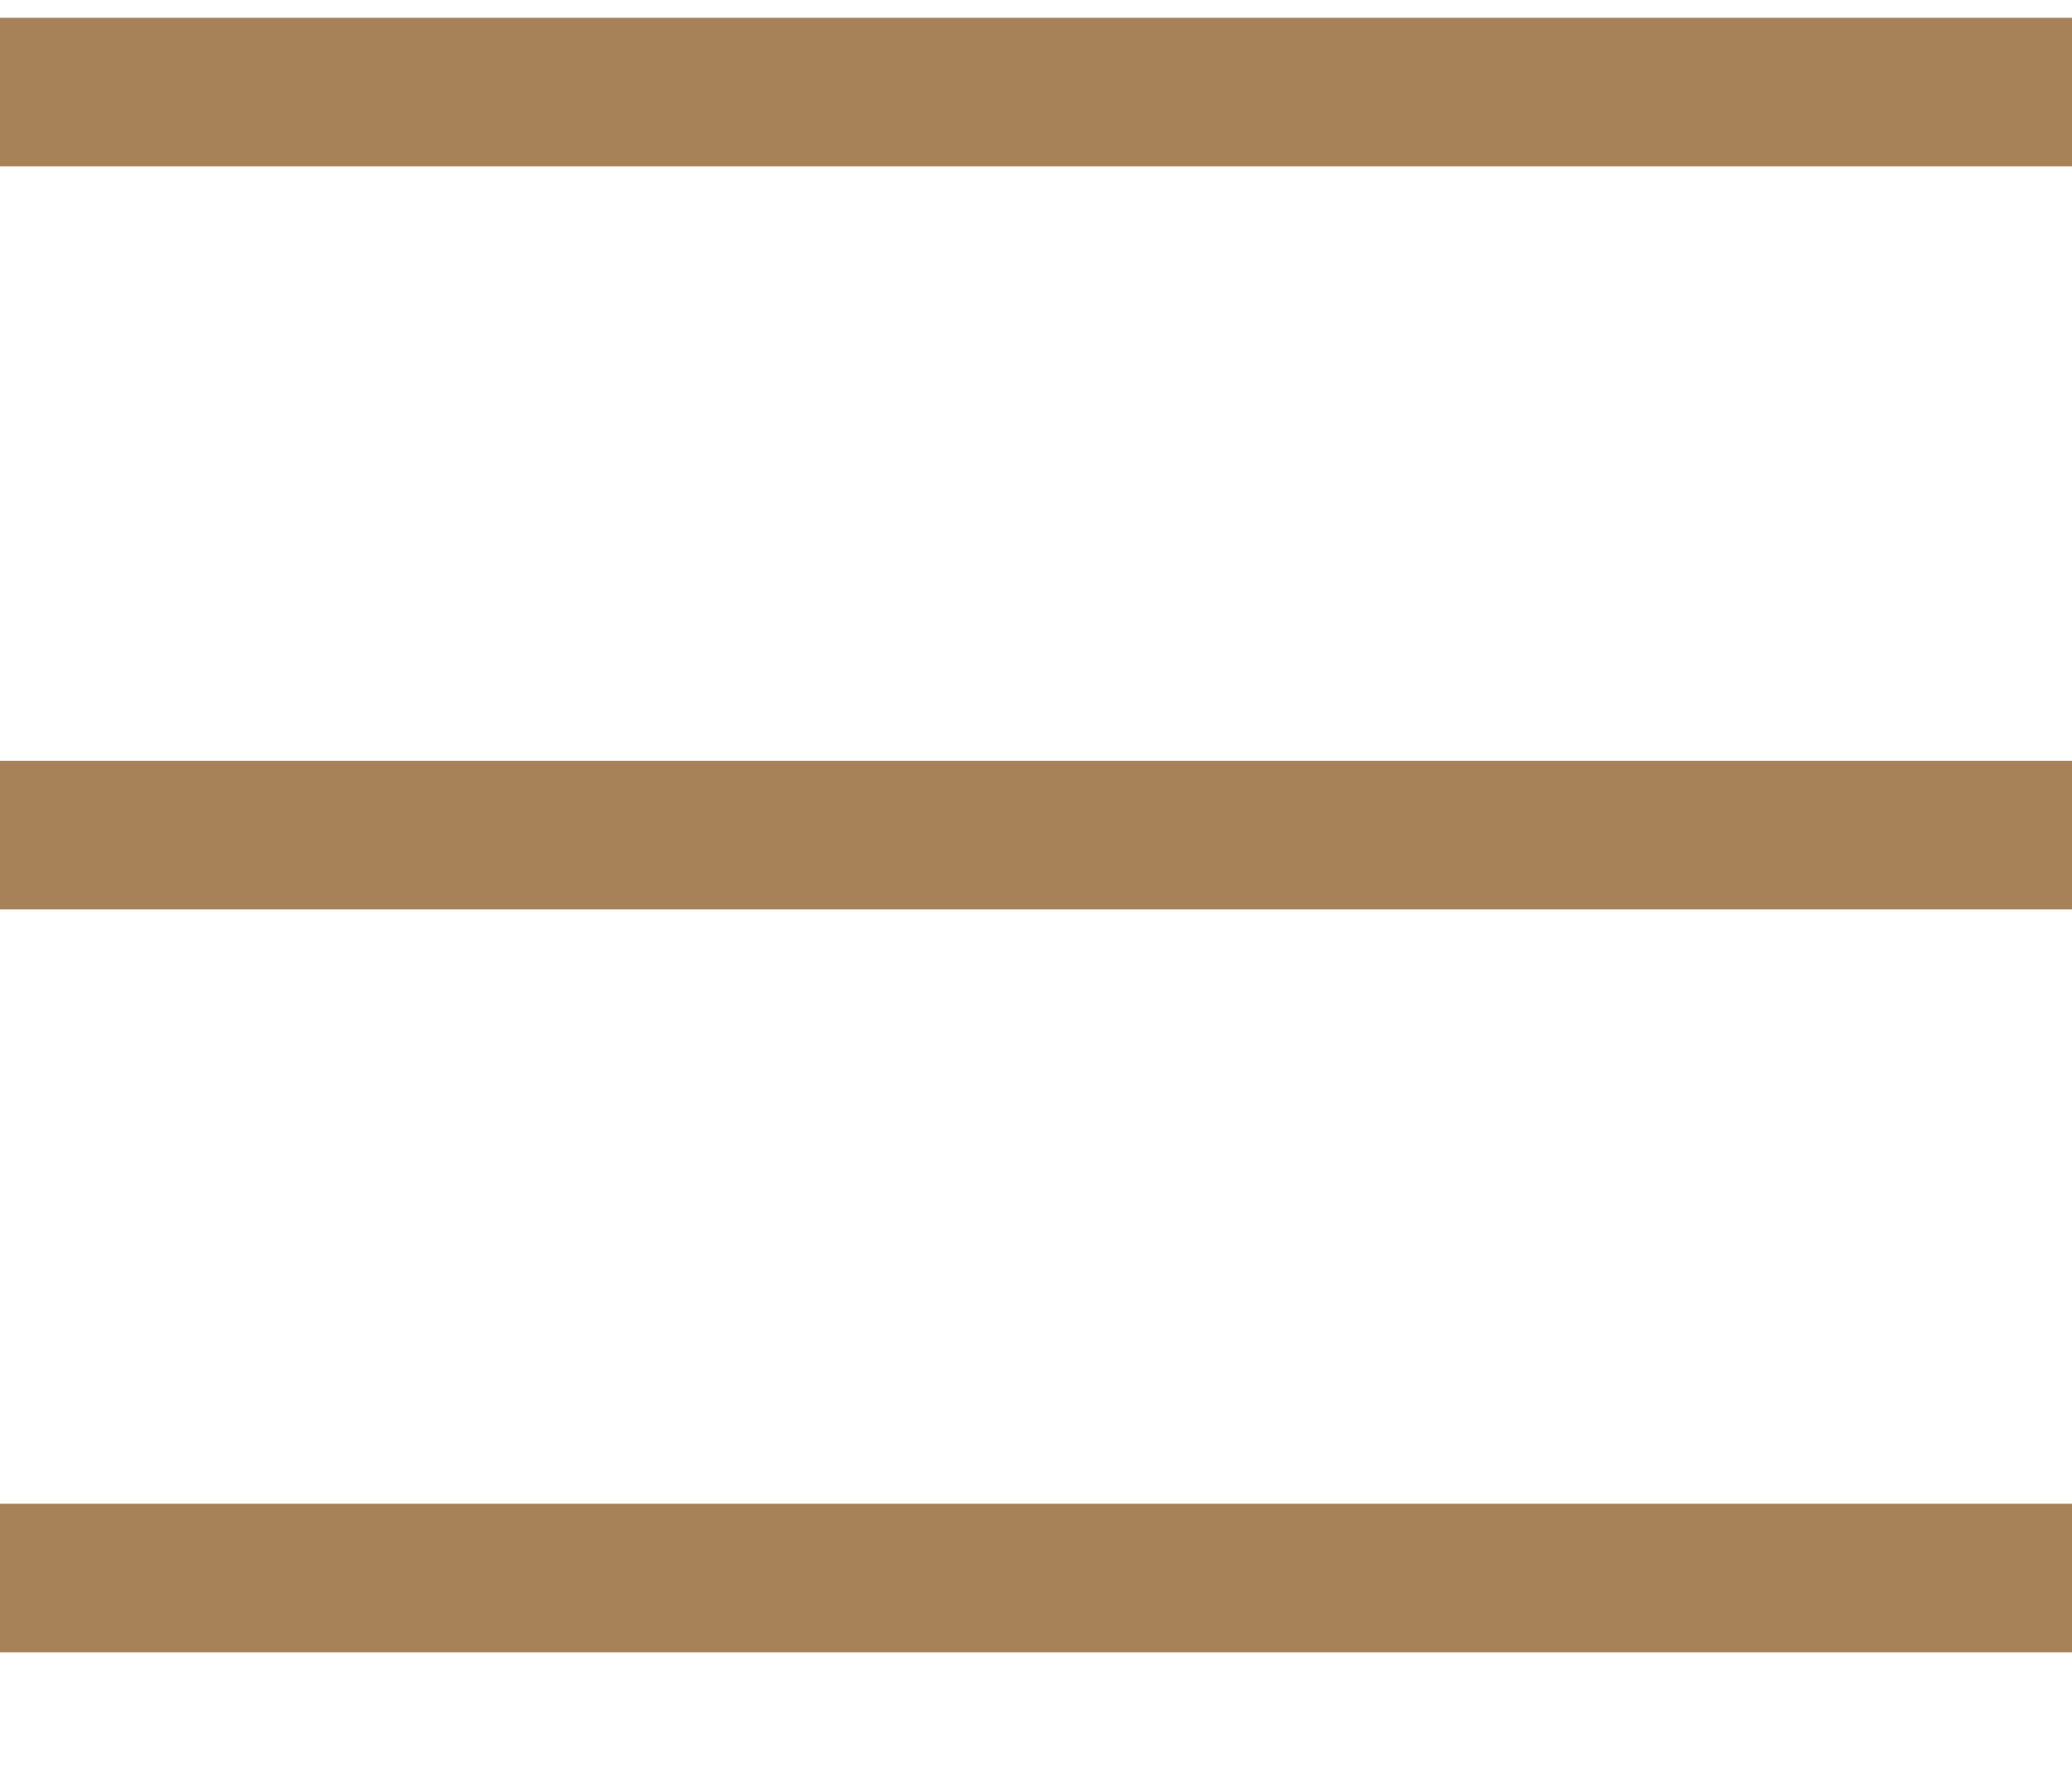
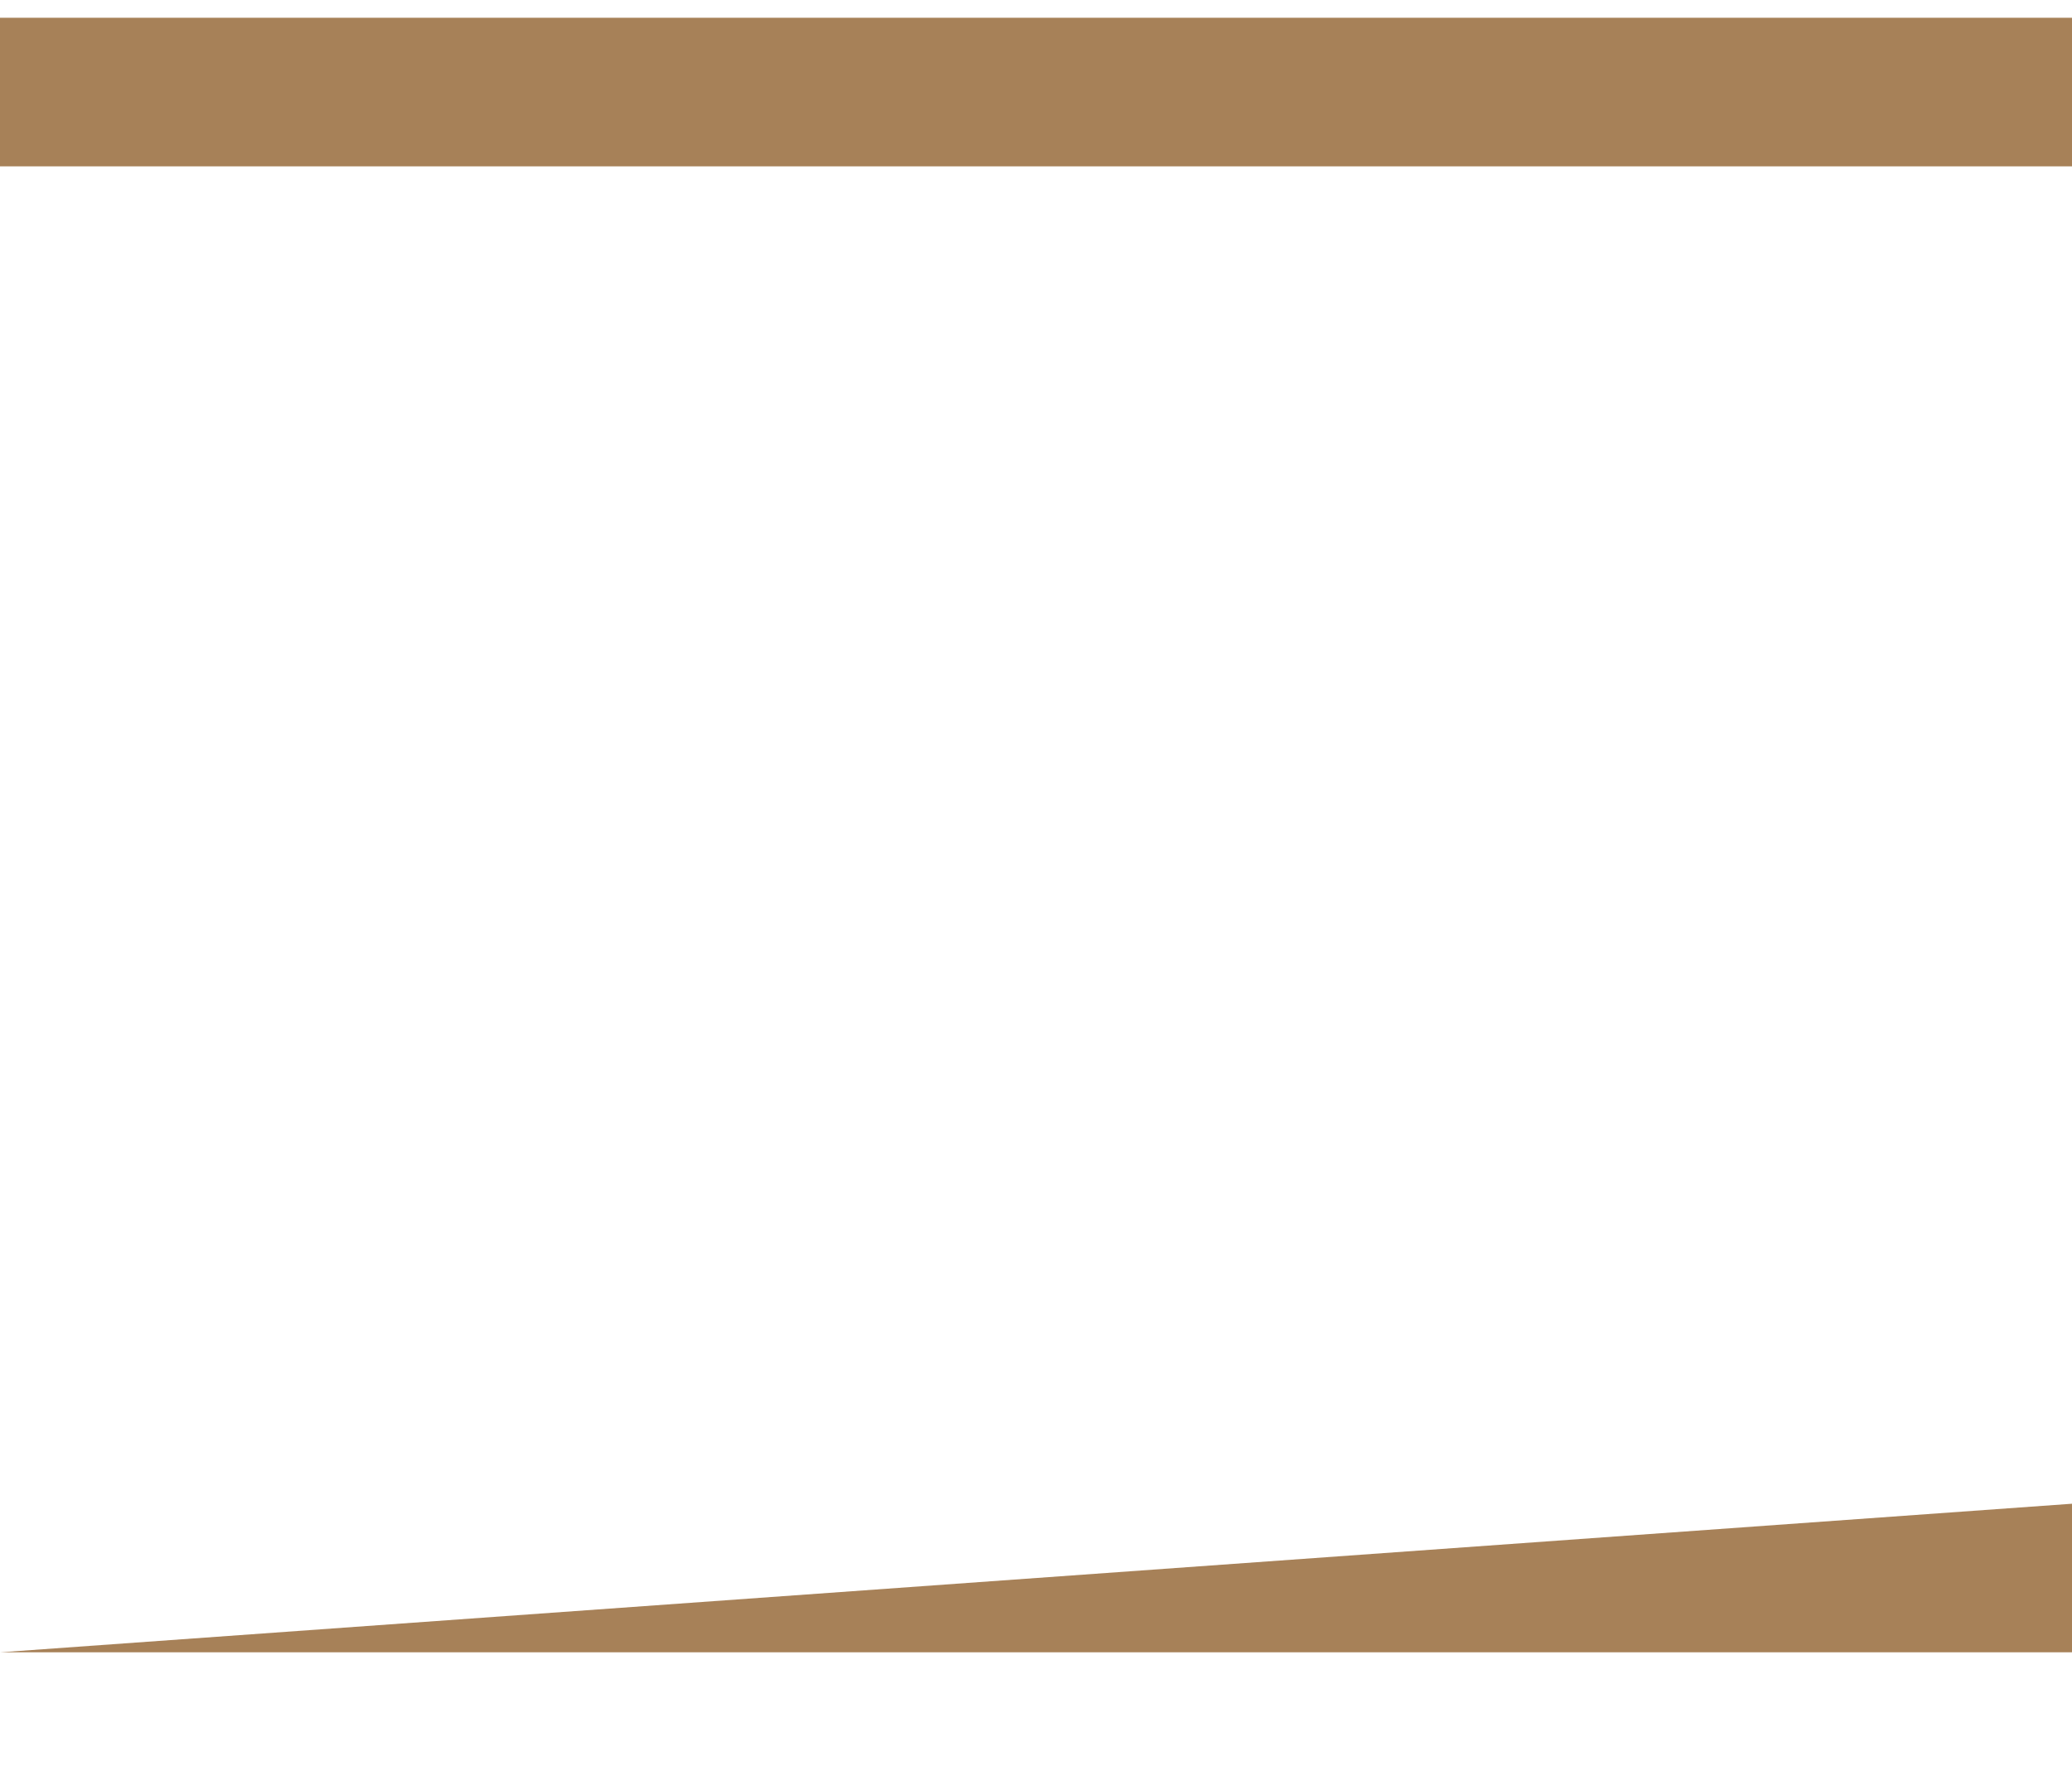
<svg xmlns="http://www.w3.org/2000/svg" xmlns:xlink="http://www.w3.org/1999/xlink" width="14" height="12" viewBox="0 0 14 12" version="1.1">
  <title>hamburger</title>
  <desc>Created using Figma</desc>
  <g id="Canvas" transform="translate(-9793 -2898)">
    <g id="hamburger">
      <use xlink:href="#path0_fill" transform="translate(9793 2898.12)" fill="#A78158" />
      <use xlink:href="#path1_fill" transform="translate(9793 2898.12)" fill="#A78158" />
      <use xlink:href="#path2_fill" transform="translate(9793 2898.12)" fill="#A78158" />
    </g>
  </g>
  <defs>
    <path id="path0_fill" d="M 0 1.004L 0 0L 14 0L 14 1.004L 0 1.004Z" />
-     <path id="path1_fill" d="M 0 6.025L 14 6.025L 14 5.021L 0 5.021L 0 6.025Z" />
-     <path id="path2_fill" d="M 0 11.045L 14 11.045L 14 10.041L 0 10.041L 0 11.045Z" />
+     <path id="path2_fill" d="M 0 11.045L 14 11.045L 14 10.041L 0 11.045Z" />
  </defs>
</svg>